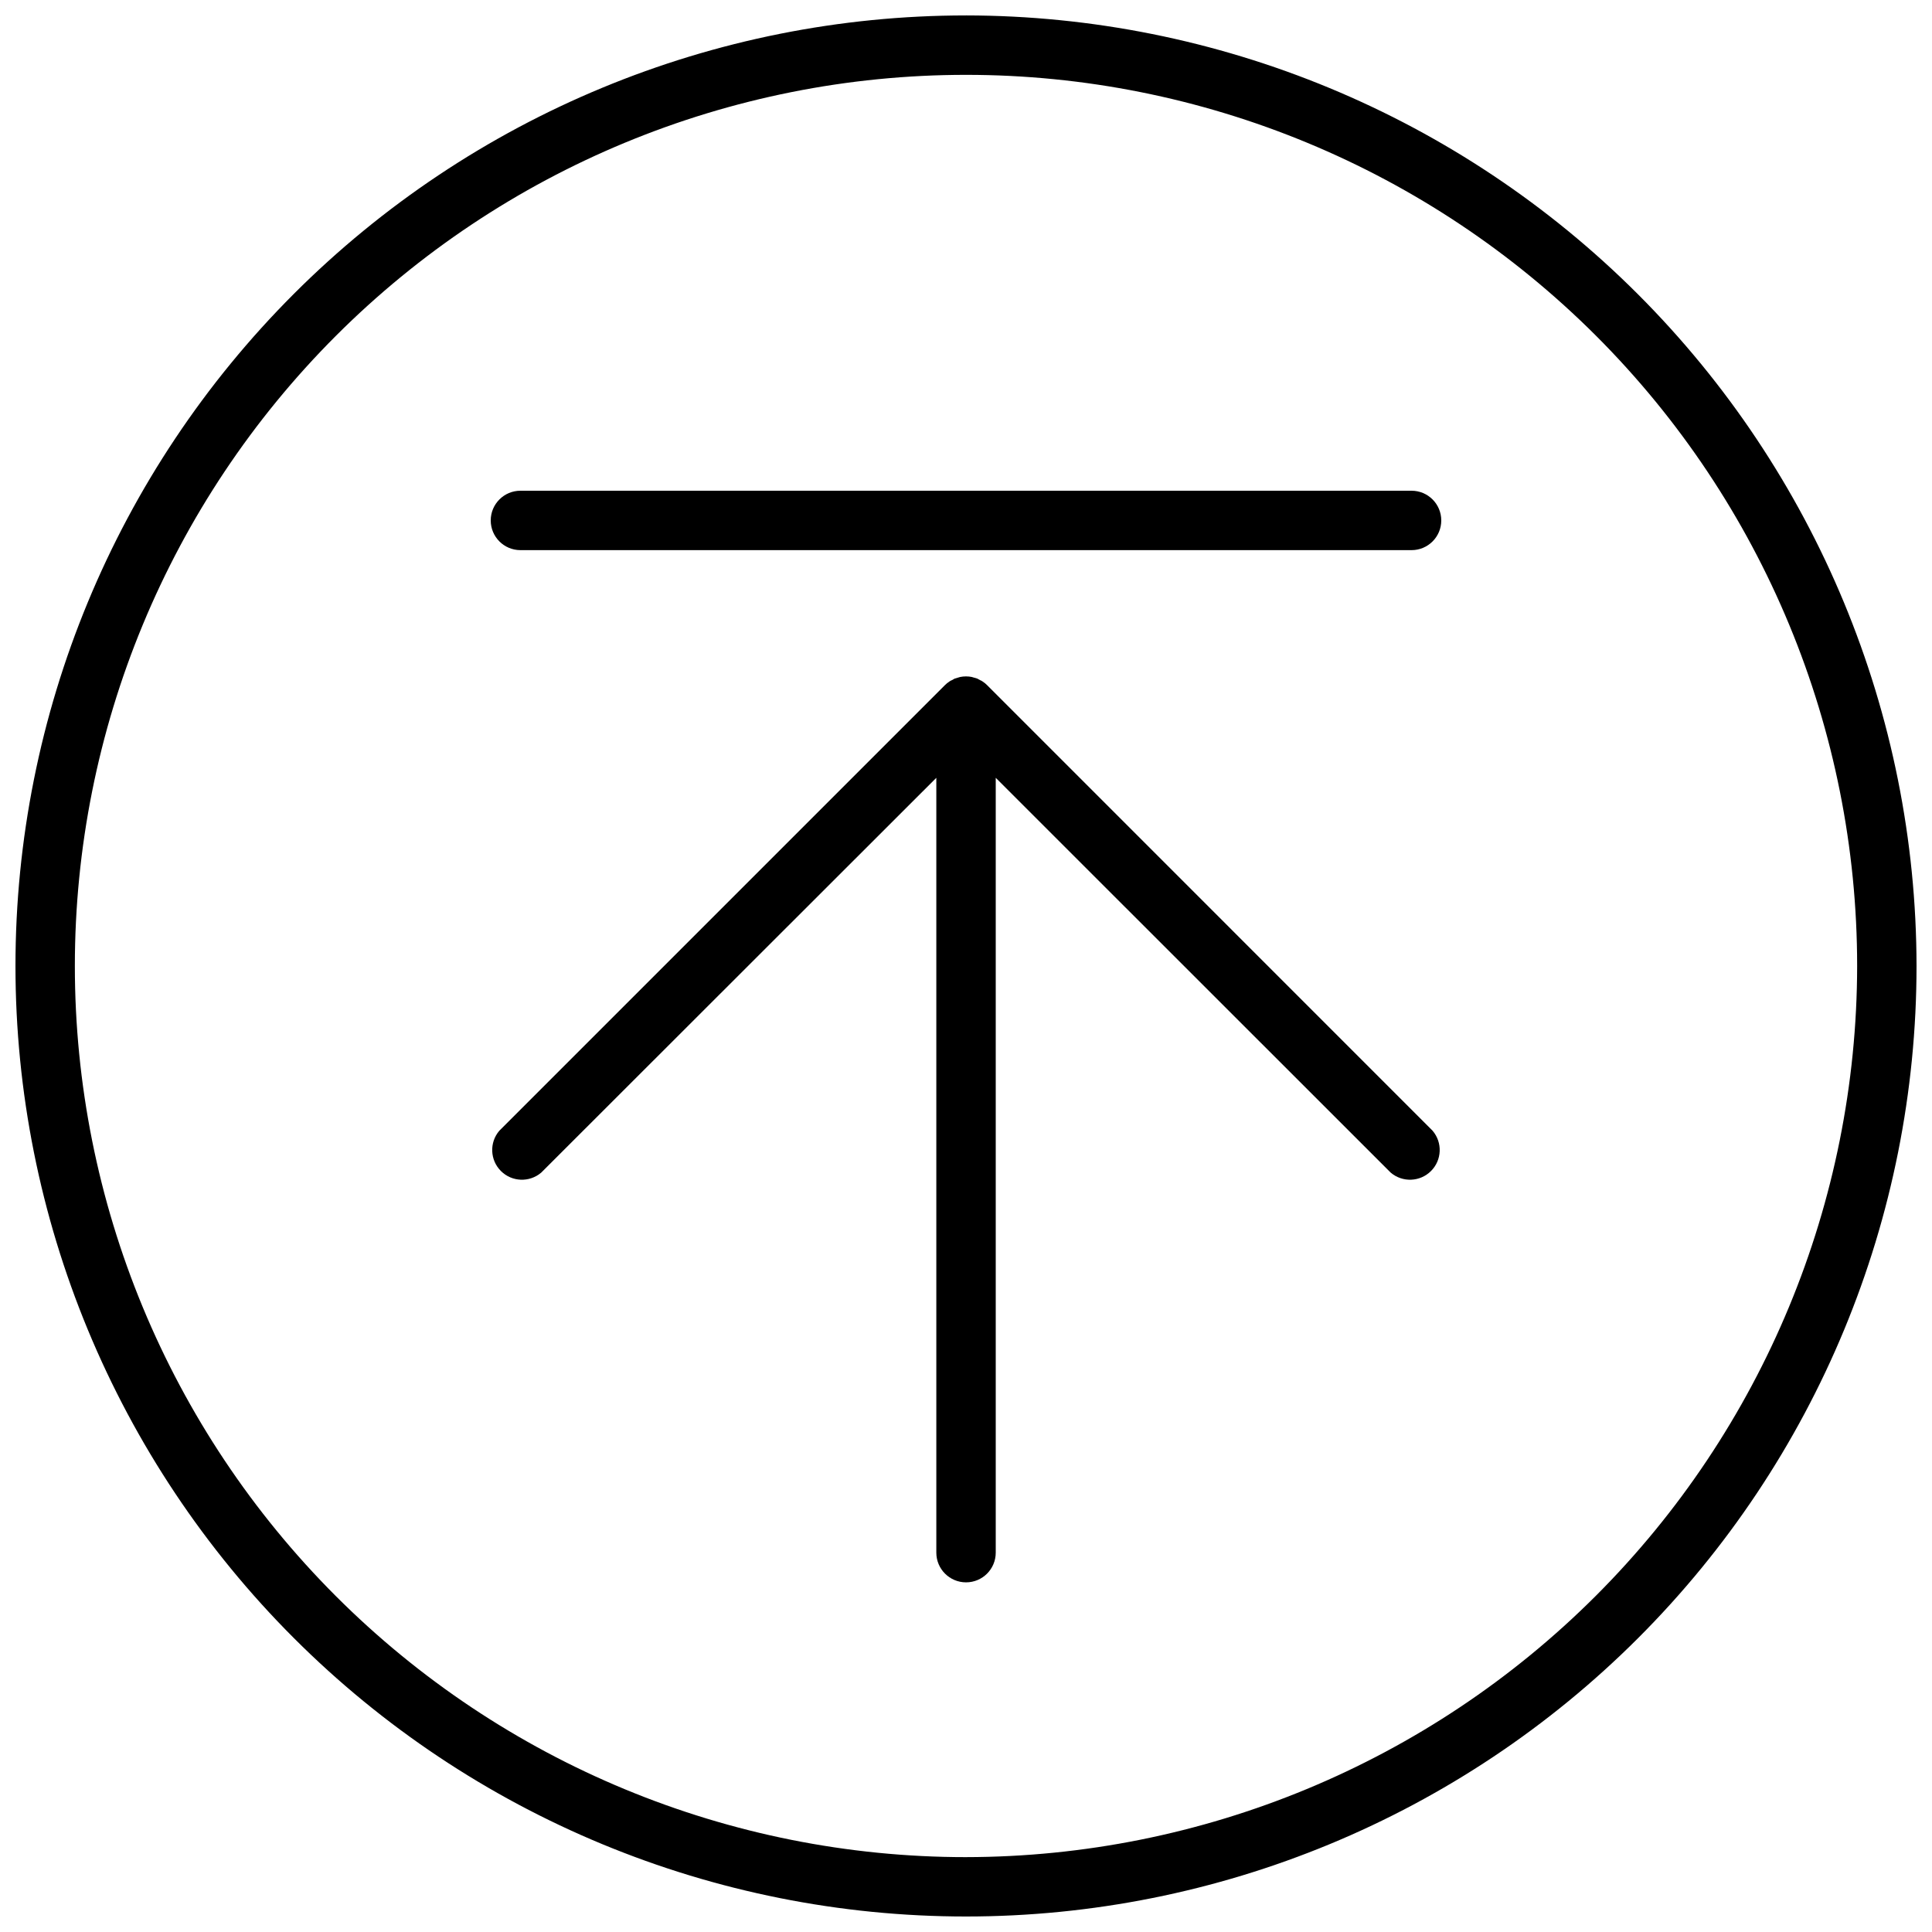
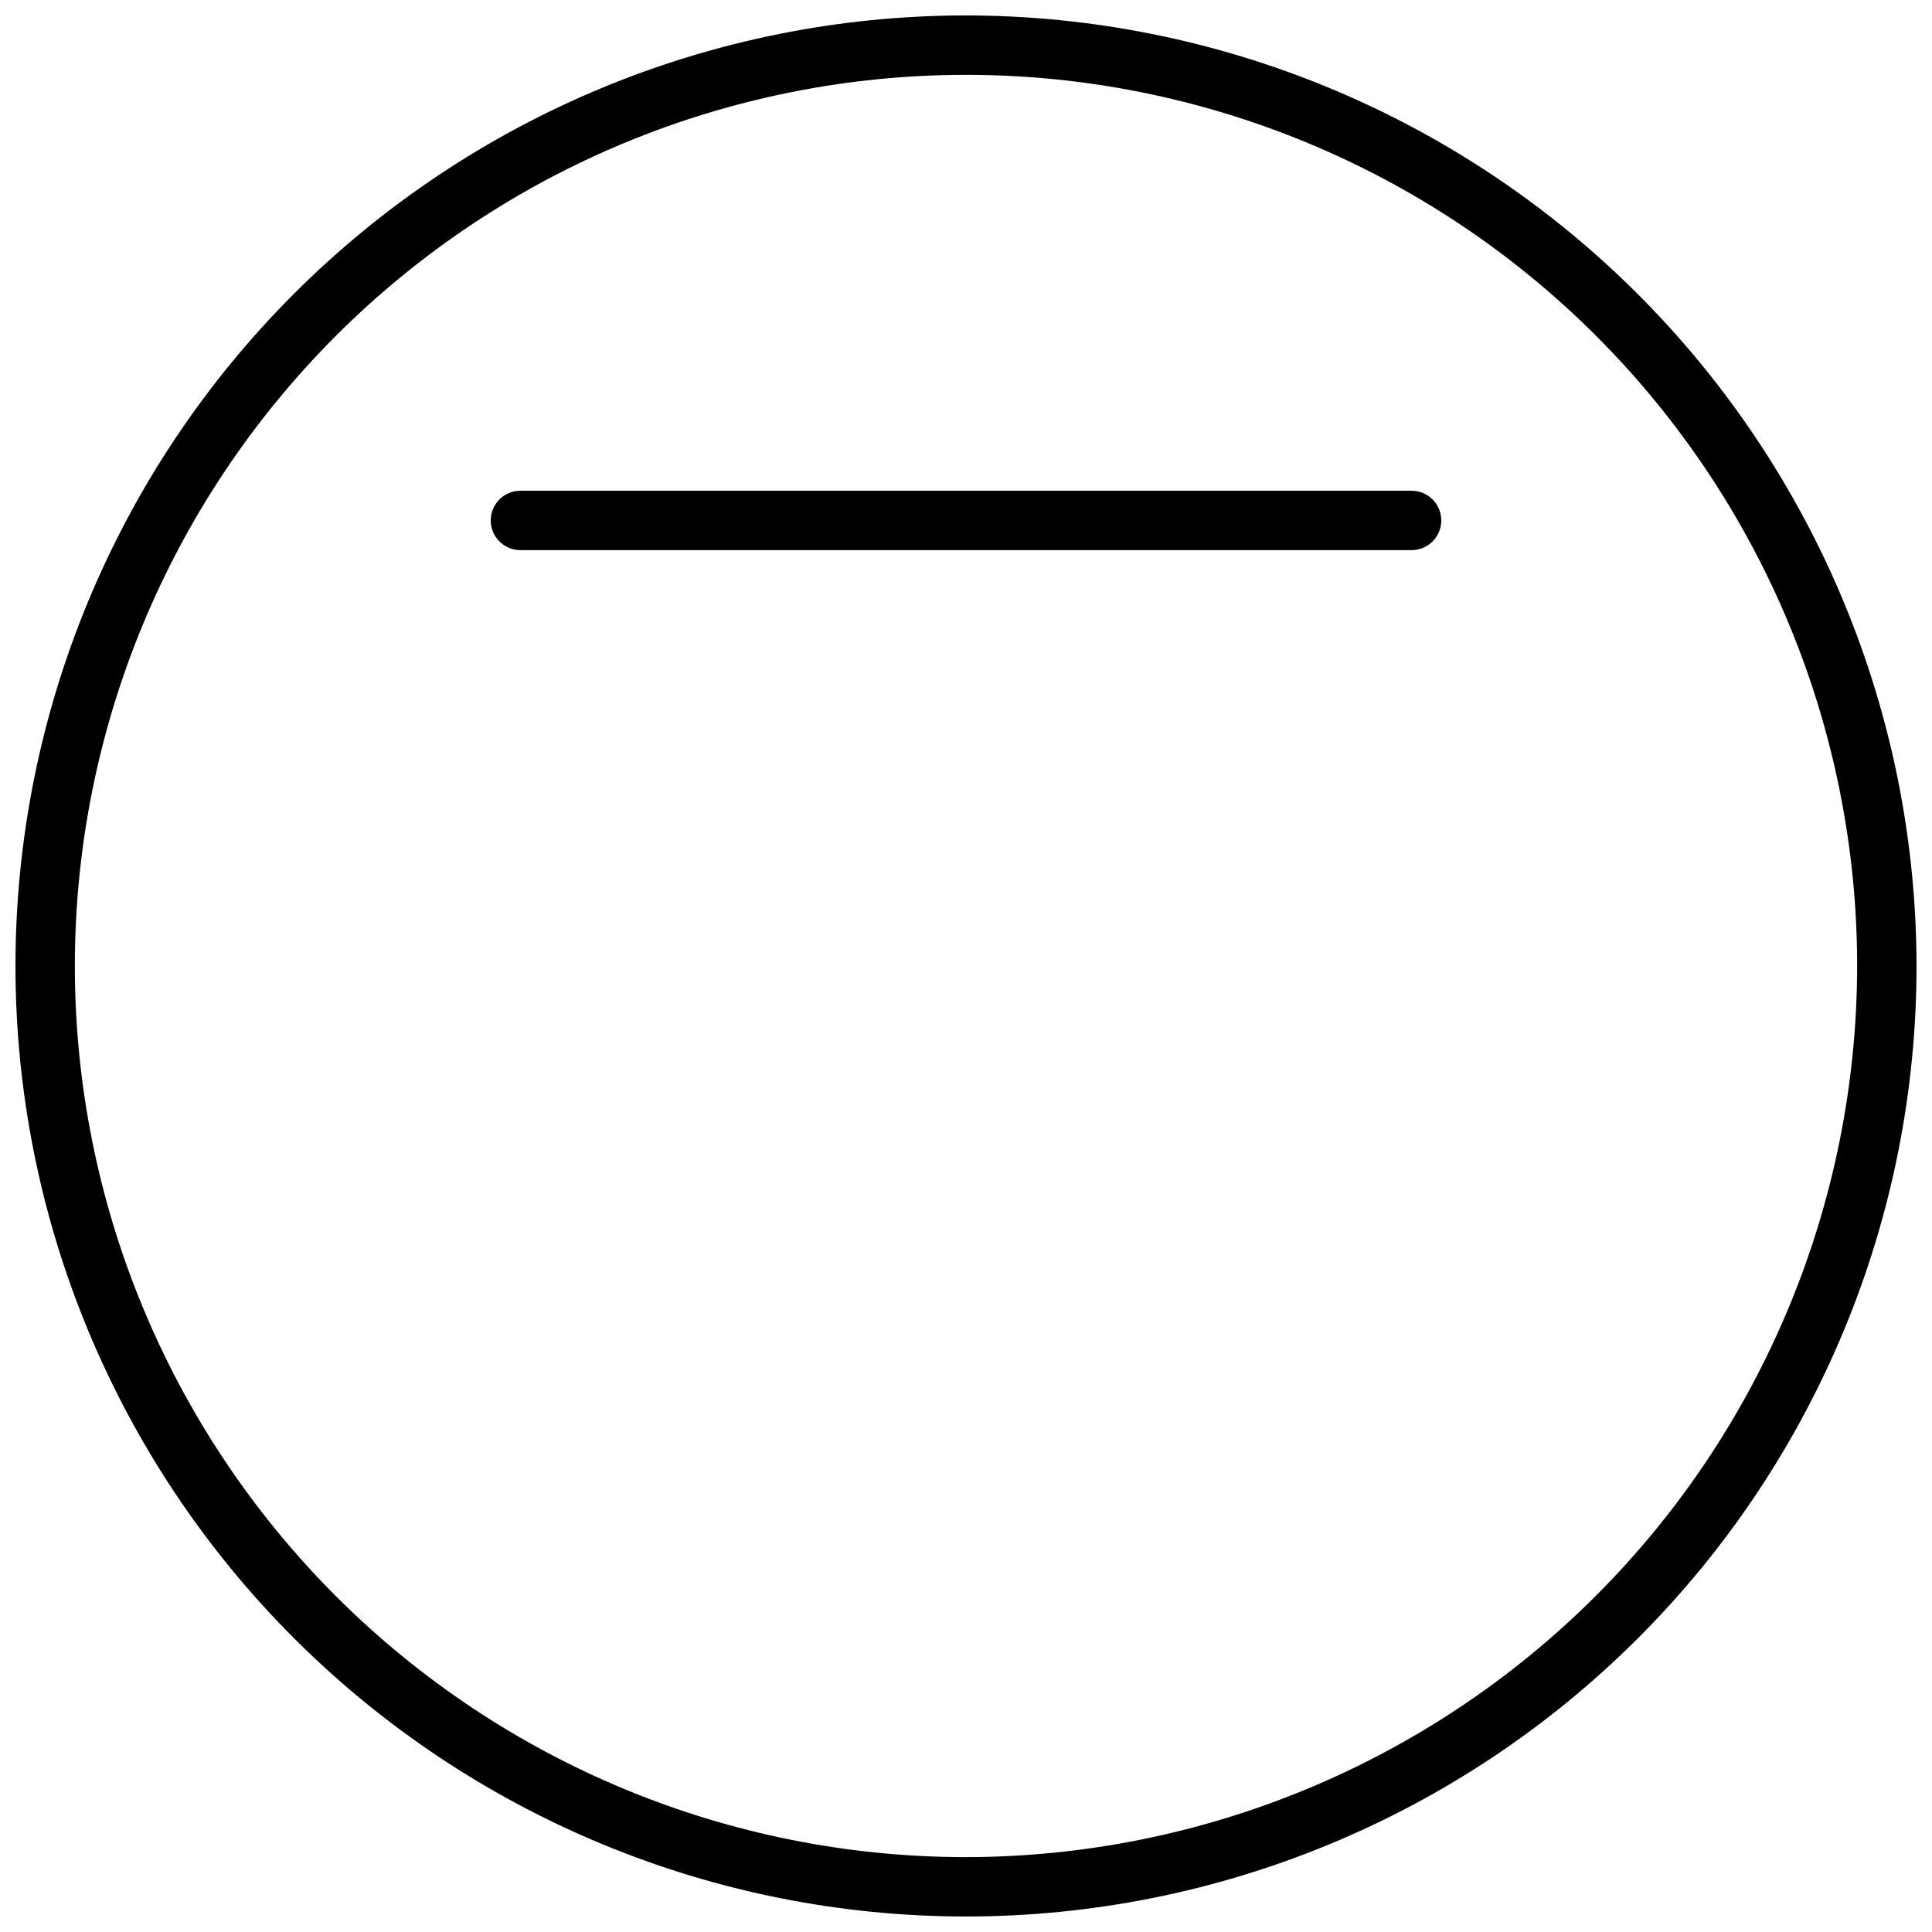
<svg xmlns="http://www.w3.org/2000/svg" width="800px" height="800px" version="1.1" viewBox="144 144 512 512">
  <defs>
    <clipPath id="a">
      <path d="m148.09 148.09h503.81v503.81h-503.81z" />
    </clipPath>
  </defs>
  <g clip-path="url(#a)">
    <path d="m400 148.09c-66.812 0-130.88 26.539-178.12 73.781s-73.781 111.31-73.781 178.12c0 66.809 26.539 130.88 73.781 178.12 47.242 47.242 111.31 73.781 178.12 73.781 66.809 0 130.88-26.539 178.12-73.781 47.242-47.242 73.781-111.31 73.781-178.12-0.07-66.789-26.637-130.82-73.859-178.04-47.227-47.227-111.26-73.789-178.04-73.863zm0 488.07c-62.637 0-122.7-24.883-166.99-69.172-44.289-44.289-69.172-104.36-69.172-166.99 0-62.637 24.883-122.7 69.172-166.99 44.289-44.289 104.36-69.172 166.99-69.172 62.633 0 122.7 24.883 166.99 69.172 44.289 44.289 69.172 104.36 69.172 166.99-0.074 62.609-24.977 122.64-69.25 166.91-44.273 44.273-104.3 69.176-166.91 69.25z" />
  </g>
-   <path d="m405.59 325.57c-0.367-0.375-0.777-0.703-1.219-0.984-0.18-0.137-0.379-0.242-0.59-0.316l-0.789-0.434-0.789-0.234-0.668-0.195 0.004-0.004c-1.016-0.199-2.059-0.199-3.07 0l-0.668 0.195-0.789 0.234-0.789 0.434v0.004c-0.211 0.074-0.41 0.18-0.59 0.316-0.441 0.281-0.852 0.609-1.219 0.984l-118.08 118.08v-0.004c-2.676 3.125-2.492 7.781 0.414 10.688s7.562 3.086 10.688 0.414l104.7-104.62v205.34c0 4.348 3.527 7.871 7.875 7.871s7.871-3.523 7.871-7.871v-205.34l104.66 104.62c3.125 2.672 7.781 2.492 10.688-0.414 2.91-2.906 3.09-7.562 0.414-10.688z" />
  <path d="m518.08 274.05h-236.16c-4.348 0-7.871 3.523-7.871 7.871 0 4.348 3.523 7.871 7.871 7.871h236.16c4.348 0 7.871-3.523 7.871-7.871 0-4.348-3.523-7.871-7.871-7.871z" />
</svg>